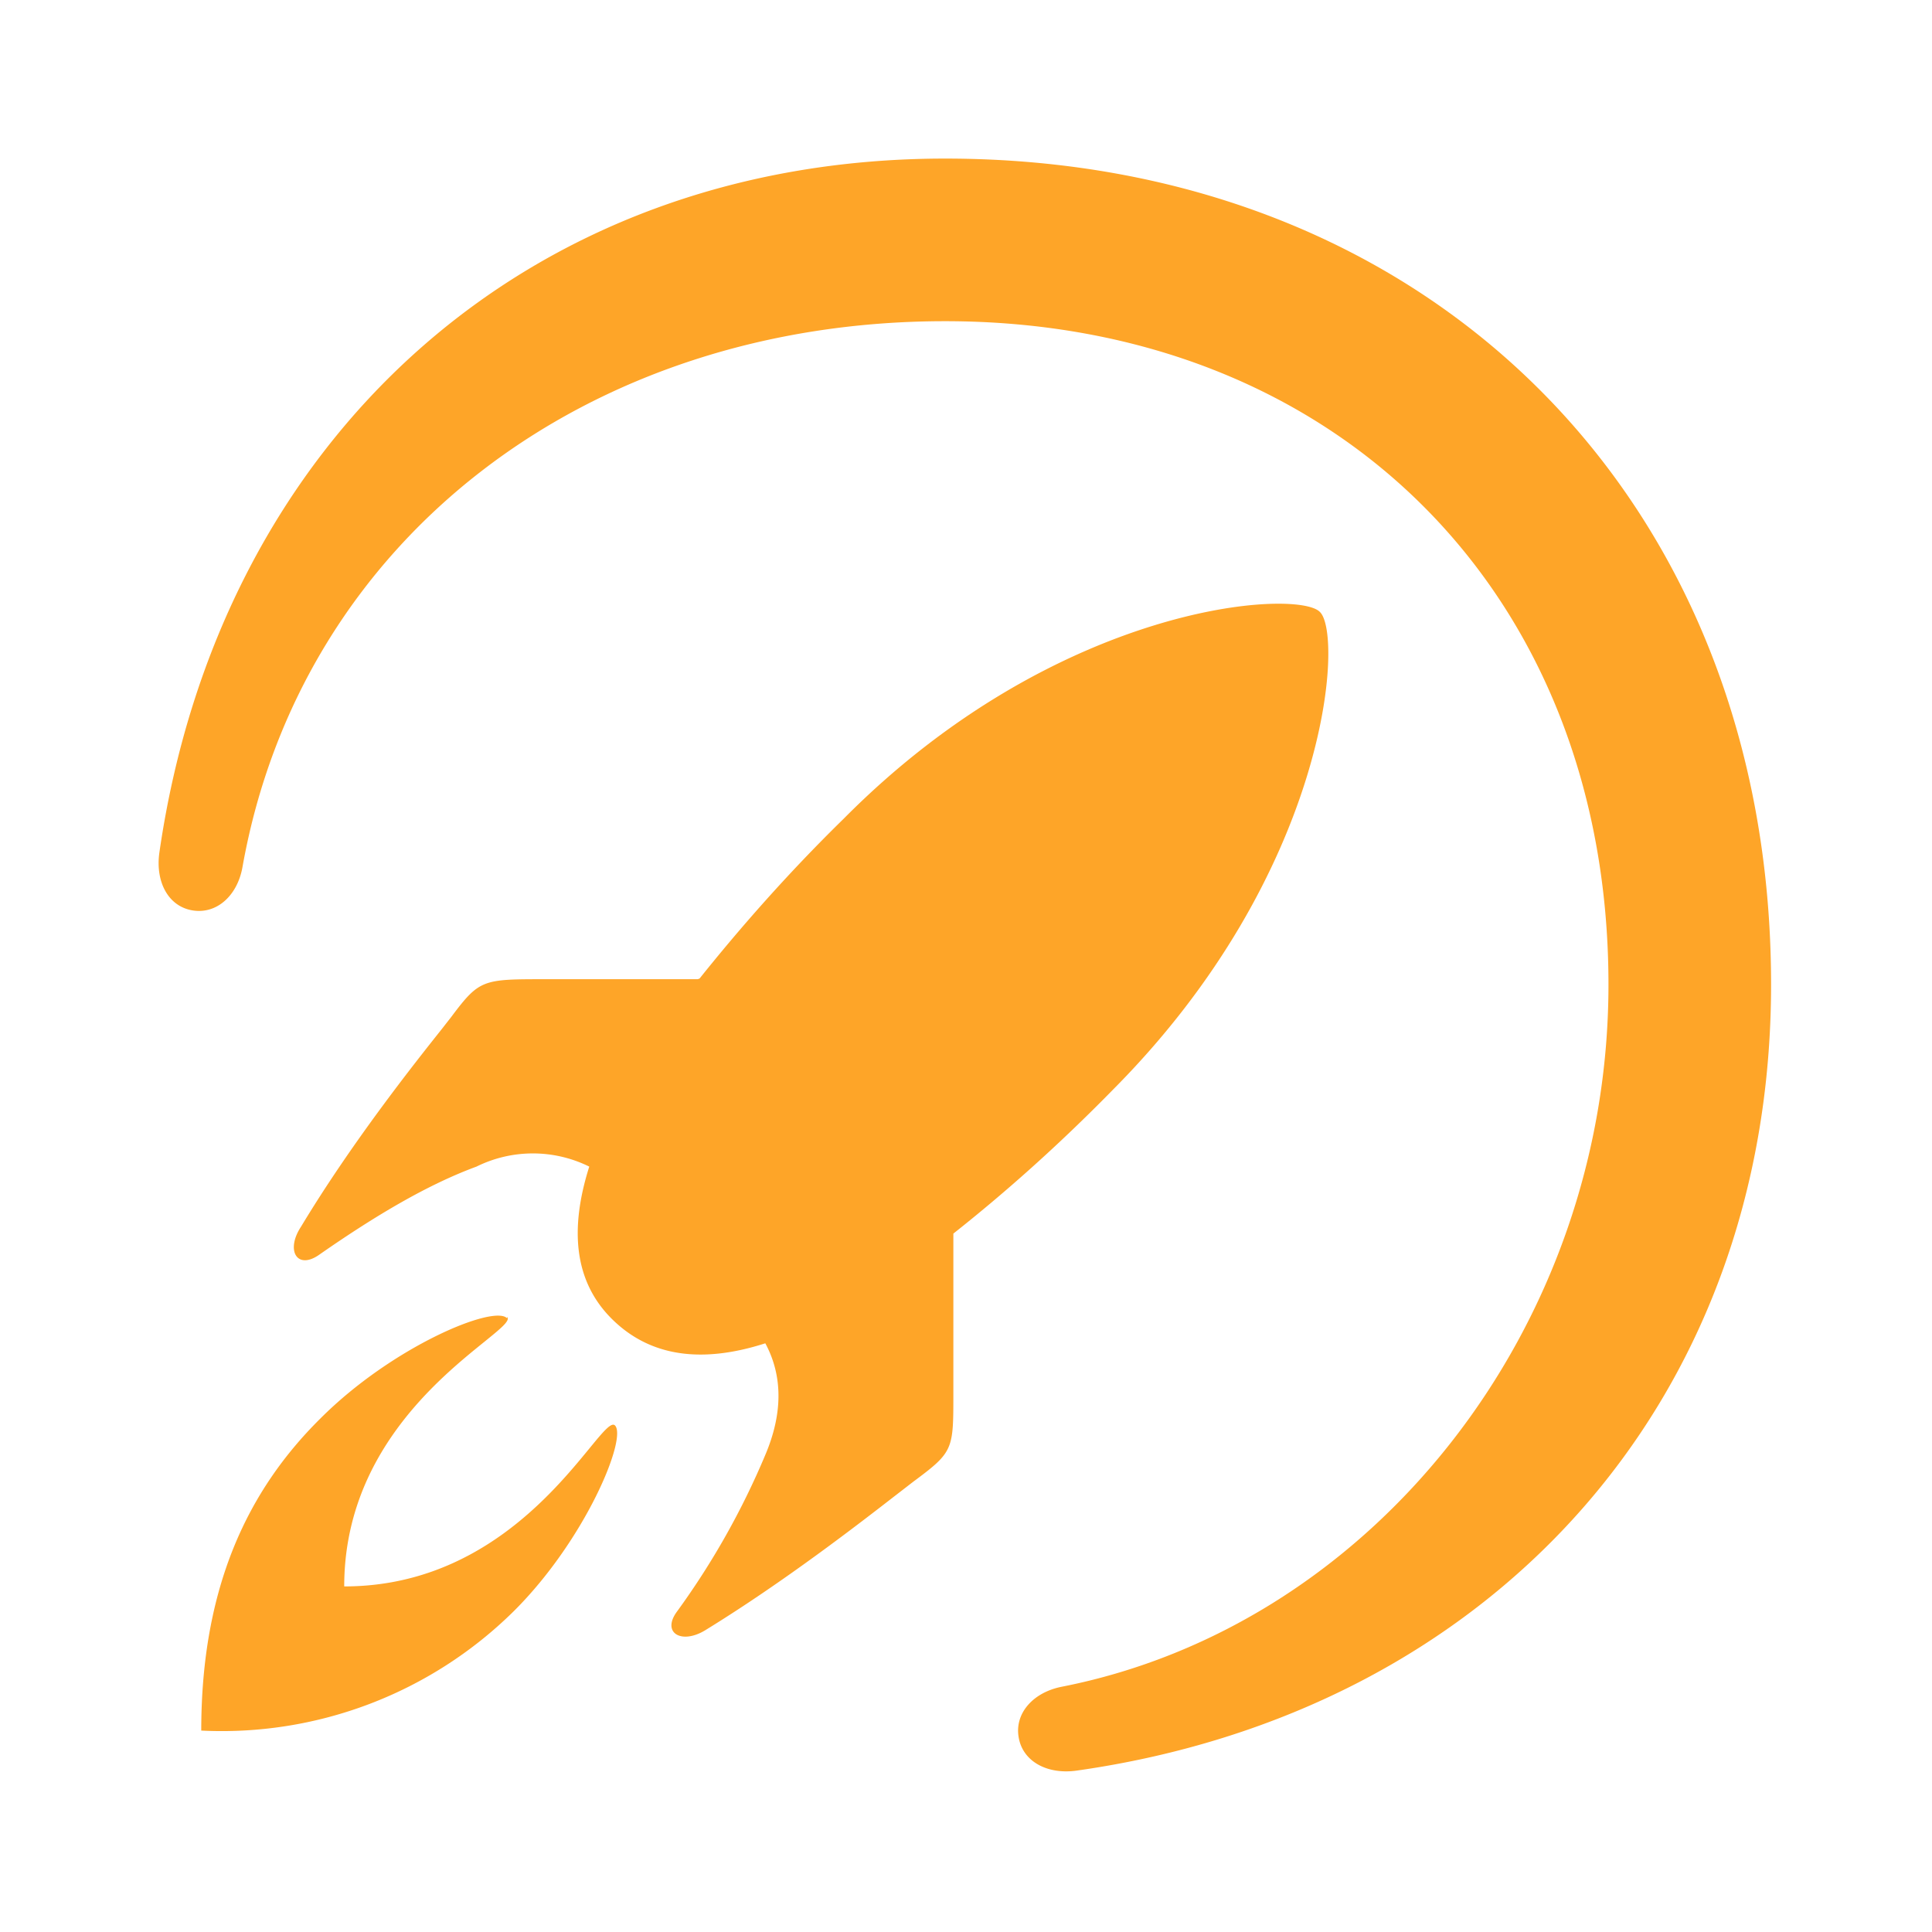
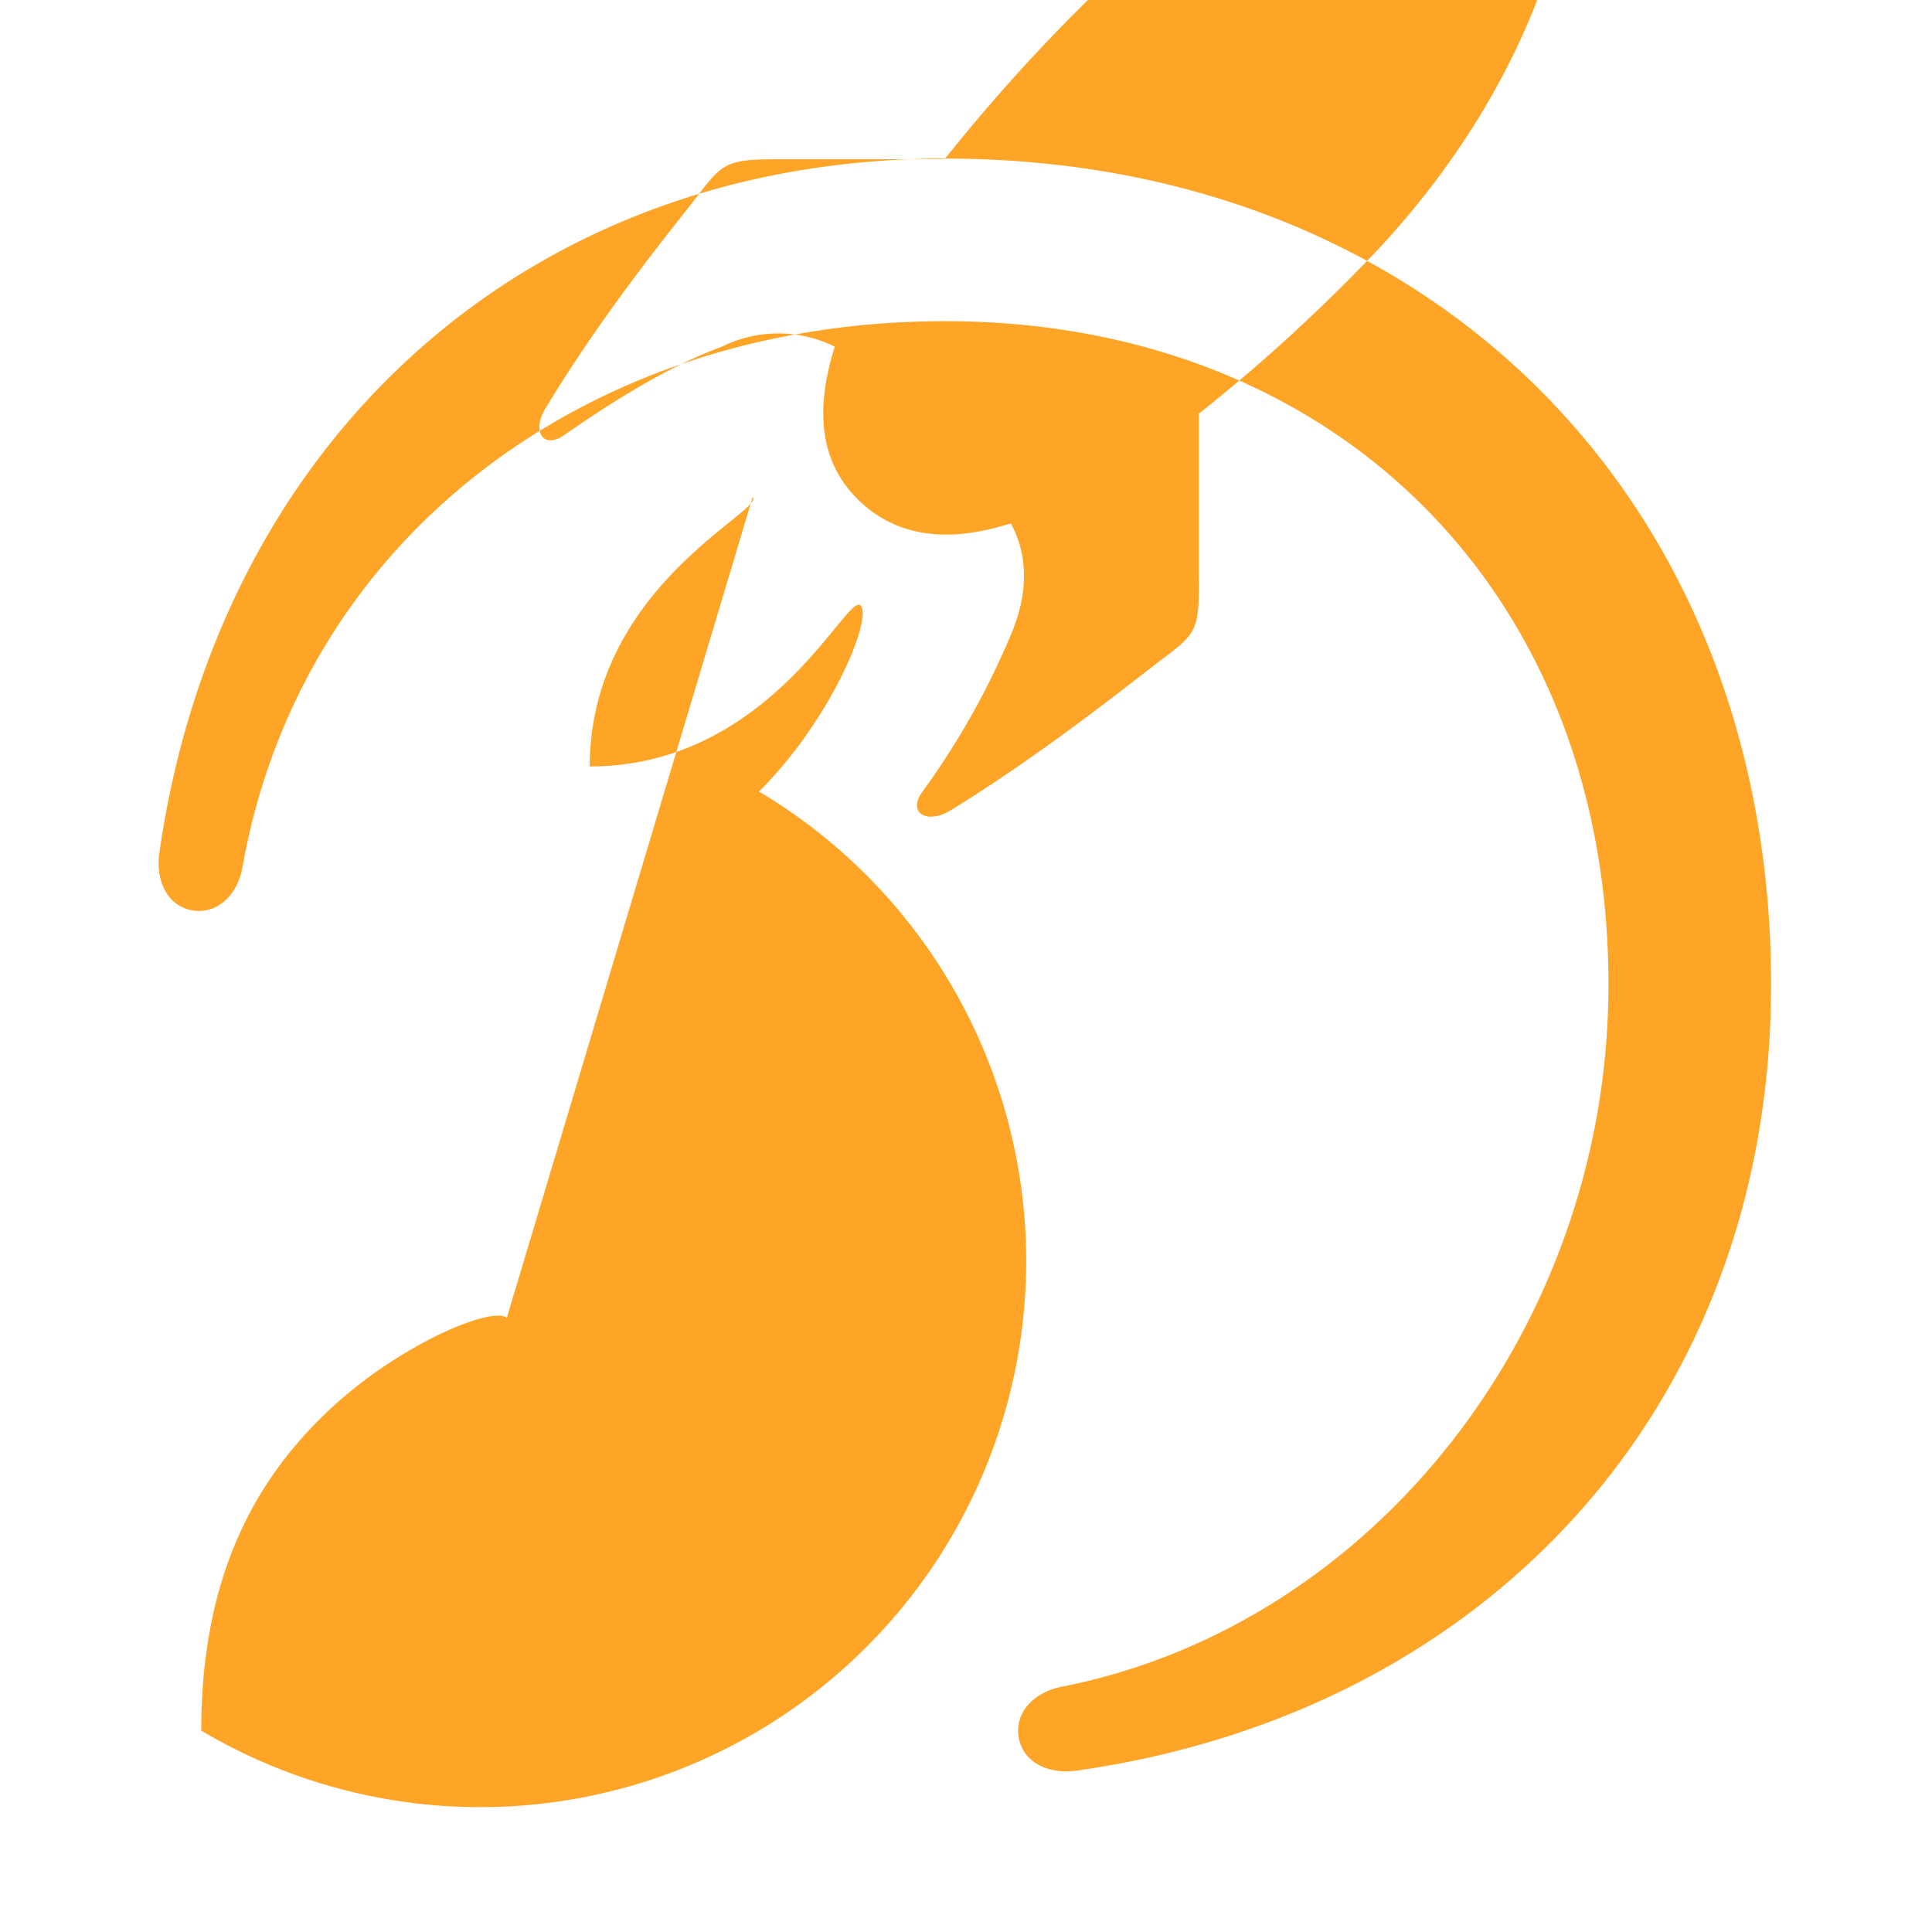
<svg xmlns="http://www.w3.org/2000/svg" width="800px" height="800px" viewBox="0 0 24 24" fill="none">
  <g id="SVGRepo_bgCarrier" stroke-width="0" />
  <g id="SVGRepo_tracerCarrier" stroke-linecap="round" stroke-linejoin="round" />
  <g id="SVGRepo_iconCarrier">
-     <path fill-rule="evenodd" clip-rule="evenodd" d="M11.74 1.97c-5.22 0-9.023 3.513-9.76 8.62-.052.366.112.673.416.72.3.047.554-.188.616-.538.723-4.068 4.273-6.782 8.729-6.782 4.856 0 8.24 3.384 8.24 8.24 0 4.266-2.926 7.965-6.795 8.724-.35.07-.583.327-.532.626.05.303.357.467.722.415 5.105-.724 8.625-4.538 8.625-9.765 0-6.019-4.242-10.26-10.26-10.26zM8.69 12.156c.498-.622 1.09-1.3 1.79-1.985 2.67-2.693 5.644-2.857 5.916-2.569.296.28.117 3.231-2.568 5.932-.685.7-1.355 1.292-1.985 1.79v1.994c0 .68 0 .717-.468 1.066-.05.037-.13.1-.238.183-.459.356-1.392 1.08-2.377 1.685-.296.18-.545.031-.35-.233a9.652 9.652 0 0 0 1.097-1.946c.218-.514.218-.981 0-1.386-.778.25-1.417.171-1.891-.288-.483-.467-.545-1.121-.296-1.907a1.58 1.58 0 0 0-1.401 0c-.592.218-1.23.591-1.947 1.09-.28.202-.428-.047-.233-.343.63-1.046 1.406-2.024 1.743-2.448l.125-.16c.35-.467.39-.467 1.168-.467h1.892l.023-.008zm-2.39 4.204c.042.046-.084.147-.29.314-.565.457-1.734 1.403-1.734 3.033 1.638 0 2.586-1.154 3.045-1.713.169-.206.272-.331.318-.287.156.155-.366 1.424-1.261 2.312A5.161 5.161 0 0 1 2.5 21.498c0-1.79.584-2.99 1.48-3.877.894-.895 2.156-1.417 2.319-1.245v-.016z" fill="#fea528" />
+     <path fill-rule="evenodd" clip-rule="evenodd" d="M11.74 1.97c-5.22 0-9.023 3.513-9.76 8.62-.052.366.112.673.416.72.3.047.554-.188.616-.538.723-4.068 4.273-6.782 8.729-6.782 4.856 0 8.24 3.384 8.24 8.24 0 4.266-2.926 7.965-6.795 8.724-.35.07-.583.327-.532.626.05.303.357.467.722.415 5.105-.724 8.625-4.538 8.625-9.765 0-6.019-4.242-10.26-10.26-10.26zc.498-.622 1.09-1.3 1.79-1.985 2.67-2.693 5.644-2.857 5.916-2.569.296.28.117 3.231-2.568 5.932-.685.7-1.355 1.292-1.985 1.79v1.994c0 .68 0 .717-.468 1.066-.05.037-.13.1-.238.183-.459.356-1.392 1.08-2.377 1.685-.296.18-.545.031-.35-.233a9.652 9.652 0 0 0 1.097-1.946c.218-.514.218-.981 0-1.386-.778.25-1.417.171-1.891-.288-.483-.467-.545-1.121-.296-1.907a1.58 1.58 0 0 0-1.401 0c-.592.218-1.23.591-1.947 1.09-.28.202-.428-.047-.233-.343.63-1.046 1.406-2.024 1.743-2.448l.125-.16c.35-.467.39-.467 1.168-.467h1.892l.023-.008zm-2.39 4.204c.042.046-.084.147-.29.314-.565.457-1.734 1.403-1.734 3.033 1.638 0 2.586-1.154 3.045-1.713.169-.206.272-.331.318-.287.156.155-.366 1.424-1.261 2.312A5.161 5.161 0 0 1 2.5 21.498c0-1.79.584-2.99 1.48-3.877.894-.895 2.156-1.417 2.319-1.245v-.016z" fill="#fea528" />
  </g>
</svg>